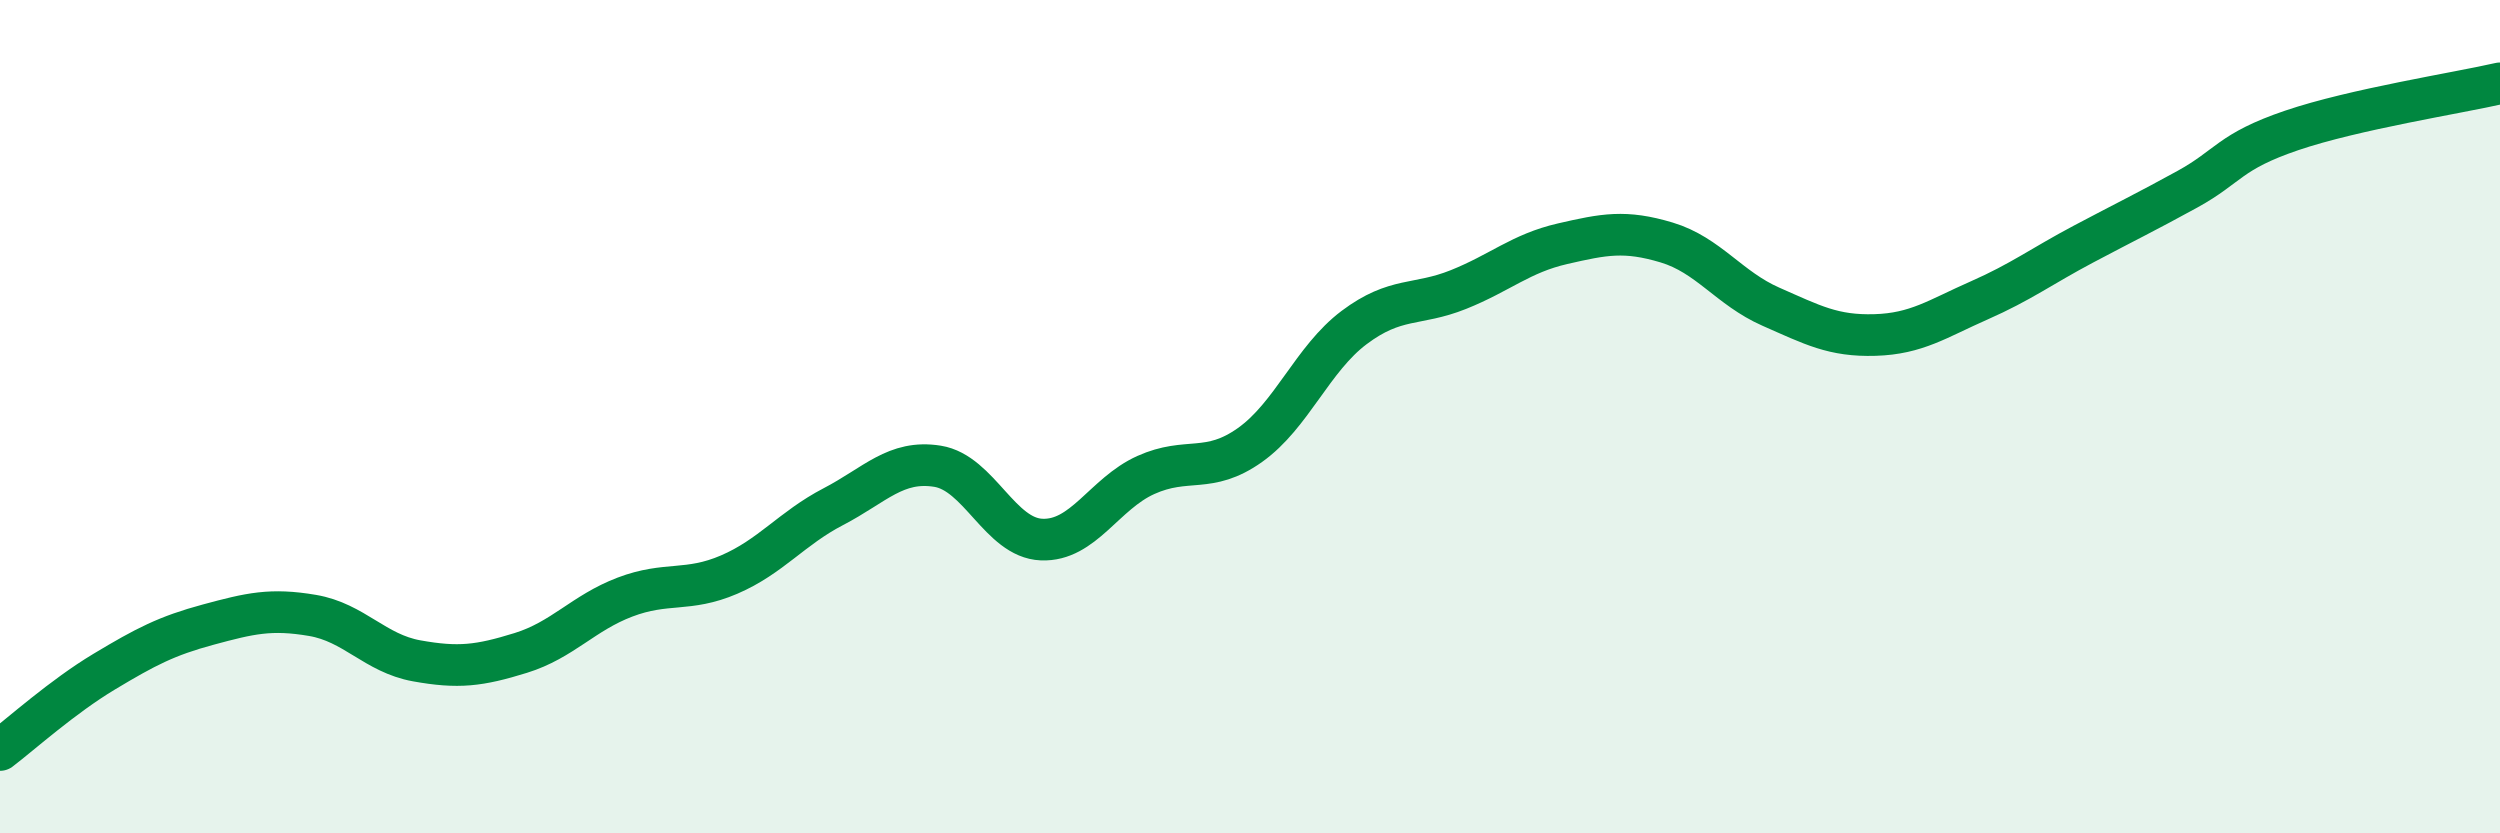
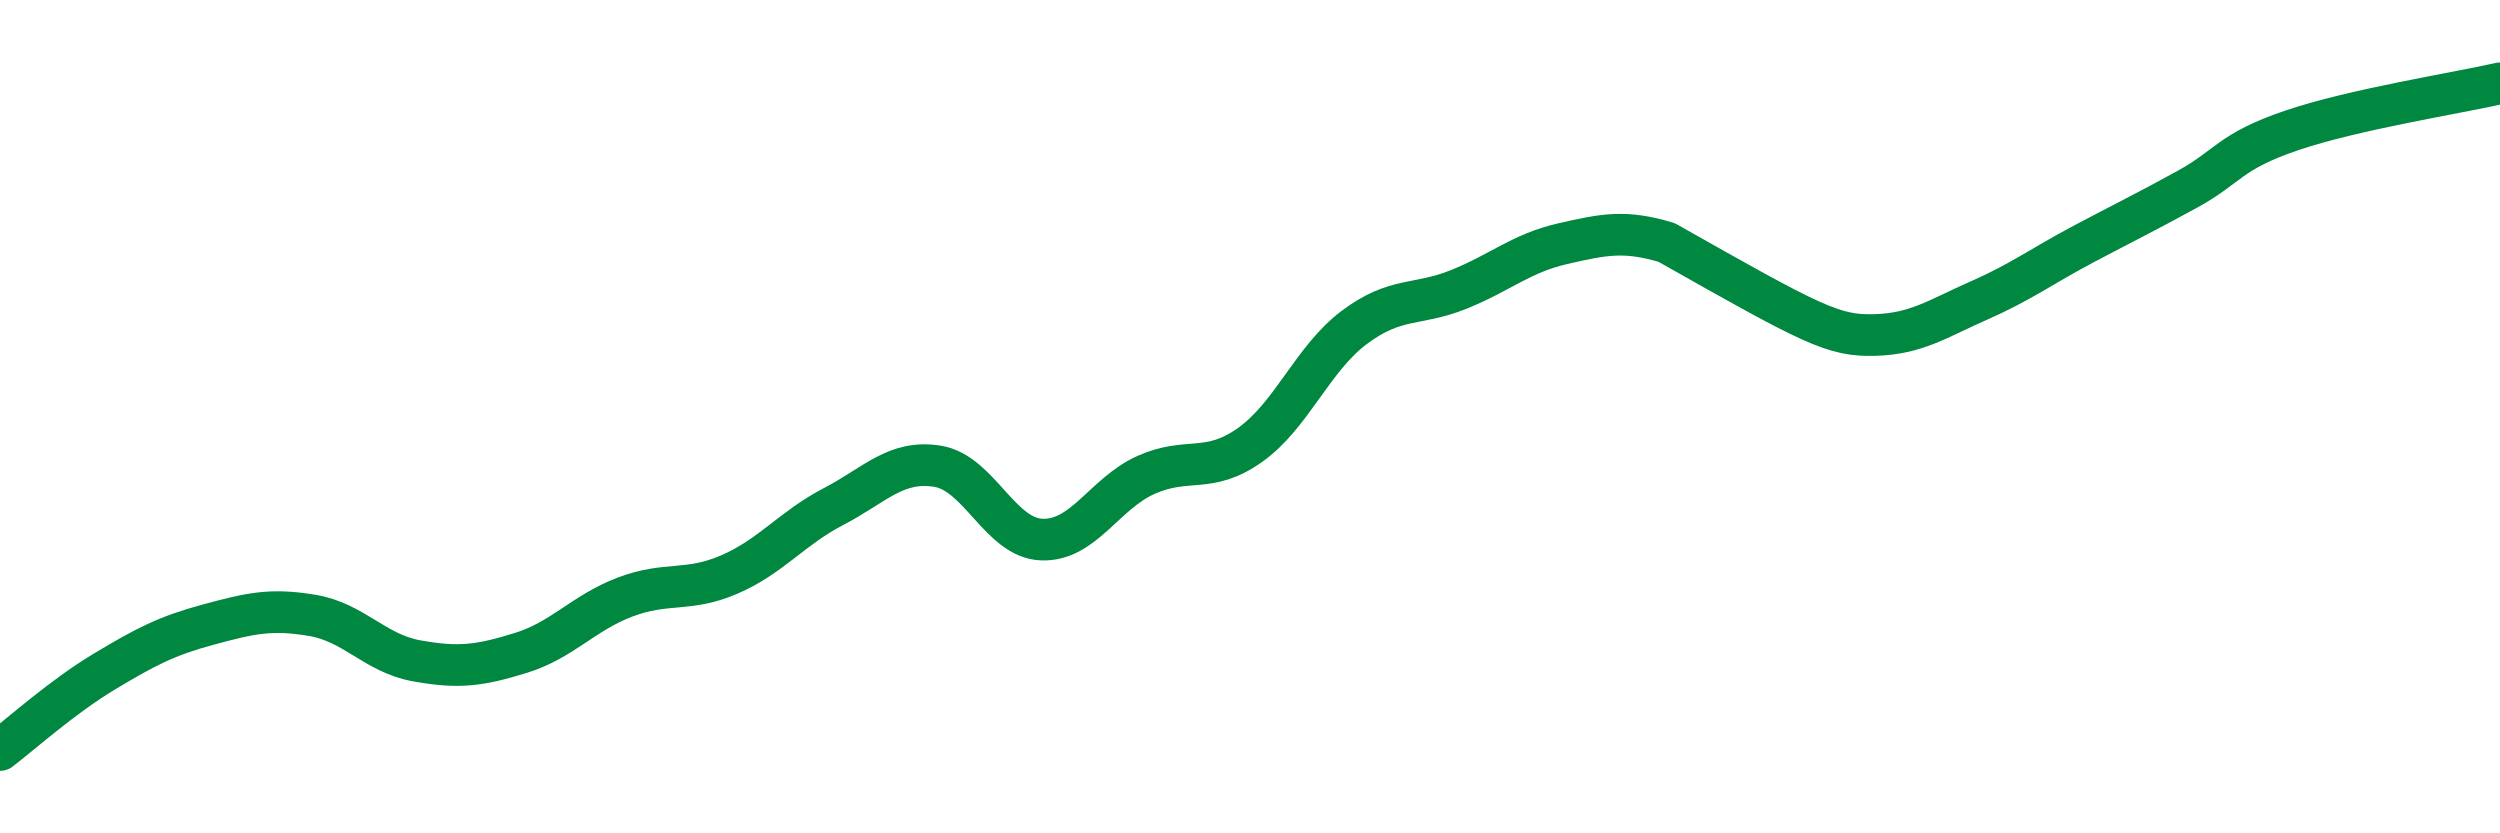
<svg xmlns="http://www.w3.org/2000/svg" width="60" height="20" viewBox="0 0 60 20">
-   <path d="M 0,18 C 0.5,17.62 1.5,16.72 2.5,16.12 C 3.5,15.52 4,15.26 5,14.99 C 6,14.72 6.5,14.6 7.5,14.77 C 8.5,14.94 9,15.68 10,15.86 C 11,16.04 11.5,15.98 12.5,15.67 C 13.5,15.36 14,14.71 15,14.33 C 16,13.95 16.5,14.22 17.5,13.79 C 18.5,13.36 19,12.68 20,12.16 C 21,11.64 21.5,11.03 22.5,11.19 C 23.5,11.35 24,12.91 25,12.95 C 26,12.99 26.5,11.85 27.5,11.4 C 28.5,10.95 29,11.39 30,10.68 C 31,9.97 31.5,8.61 32.5,7.86 C 33.5,7.11 34,7.35 35,6.95 C 36,6.55 36.5,6.08 37.5,5.85 C 38.5,5.62 39,5.52 40,5.82 C 41,6.12 41.5,6.92 42.5,7.36 C 43.5,7.8 44,8.07 45,8.04 C 46,8.01 46.5,7.65 47.5,7.21 C 48.5,6.77 49,6.39 50,5.86 C 51,5.33 51.5,5.09 52.5,4.54 C 53.5,3.99 53.5,3.64 55,3.13 C 56.5,2.62 59,2.23 60,2L60 20L0 20Z" fill="#008740" opacity="0.1" stroke-linecap="round" stroke-linejoin="round" />
-   <path d="M 0,18 C 0.5,17.62 1.5,16.72 2.5,16.12 C 3.5,15.52 4,15.26 5,14.99 C 6,14.72 6.5,14.6 7.5,14.77 C 8.5,14.94 9,15.68 10,15.86 C 11,16.04 11.5,15.98 12.5,15.67 C 13.5,15.36 14,14.71 15,14.33 C 16,13.95 16.5,14.22 17.5,13.79 C 18.5,13.36 19,12.68 20,12.16 C 21,11.64 21.5,11.03 22.5,11.19 C 23.5,11.35 24,12.91 25,12.95 C 26,12.99 26.5,11.85 27.5,11.4 C 28.5,10.95 29,11.39 30,10.68 C 31,9.97 31.5,8.61 32.5,7.86 C 33.5,7.11 34,7.35 35,6.95 C 36,6.55 36.5,6.08 37.5,5.85 C 38.5,5.62 39,5.52 40,5.82 C 41,6.12 41.5,6.92 42.5,7.36 C 43.5,7.8 44,8.07 45,8.04 C 46,8.01 46.5,7.65 47.5,7.21 C 48.5,6.77 49,6.39 50,5.86 C 51,5.33 51.5,5.09 52.5,4.54 C 53.5,3.99 53.5,3.64 55,3.13 C 56.5,2.62 59,2.23 60,2" stroke="#008740" stroke-width="1" fill="none" stroke-linecap="round" stroke-linejoin="round" />
+   <path d="M 0,18 C 0.5,17.62 1.5,16.72 2.5,16.12 C 3.5,15.52 4,15.26 5,14.99 C 6,14.72 6.5,14.6 7.5,14.77 C 8.5,14.94 9,15.68 10,15.86 C 11,16.04 11.5,15.98 12.5,15.67 C 13.5,15.36 14,14.71 15,14.33 C 16,13.95 16.5,14.22 17.5,13.79 C 18.5,13.36 19,12.68 20,12.16 C 21,11.64 21.5,11.03 22.5,11.19 C 23.5,11.35 24,12.91 25,12.95 C 26,12.99 26.5,11.85 27.5,11.4 C 28.5,10.95 29,11.39 30,10.68 C 31,9.97 31.5,8.61 32.5,7.86 C 33.5,7.11 34,7.35 35,6.95 C 36,6.55 36.5,6.08 37.5,5.85 C 38.5,5.62 39,5.52 40,5.82 C 43.5,7.8 44,8.07 45,8.04 C 46,8.01 46.5,7.65 47.5,7.21 C 48.5,6.77 49,6.39 50,5.86 C 51,5.33 51.5,5.09 52.5,4.54 C 53.5,3.99 53.5,3.64 55,3.13 C 56.5,2.62 59,2.23 60,2" stroke="#008740" stroke-width="1" fill="none" stroke-linecap="round" stroke-linejoin="round" />
</svg>